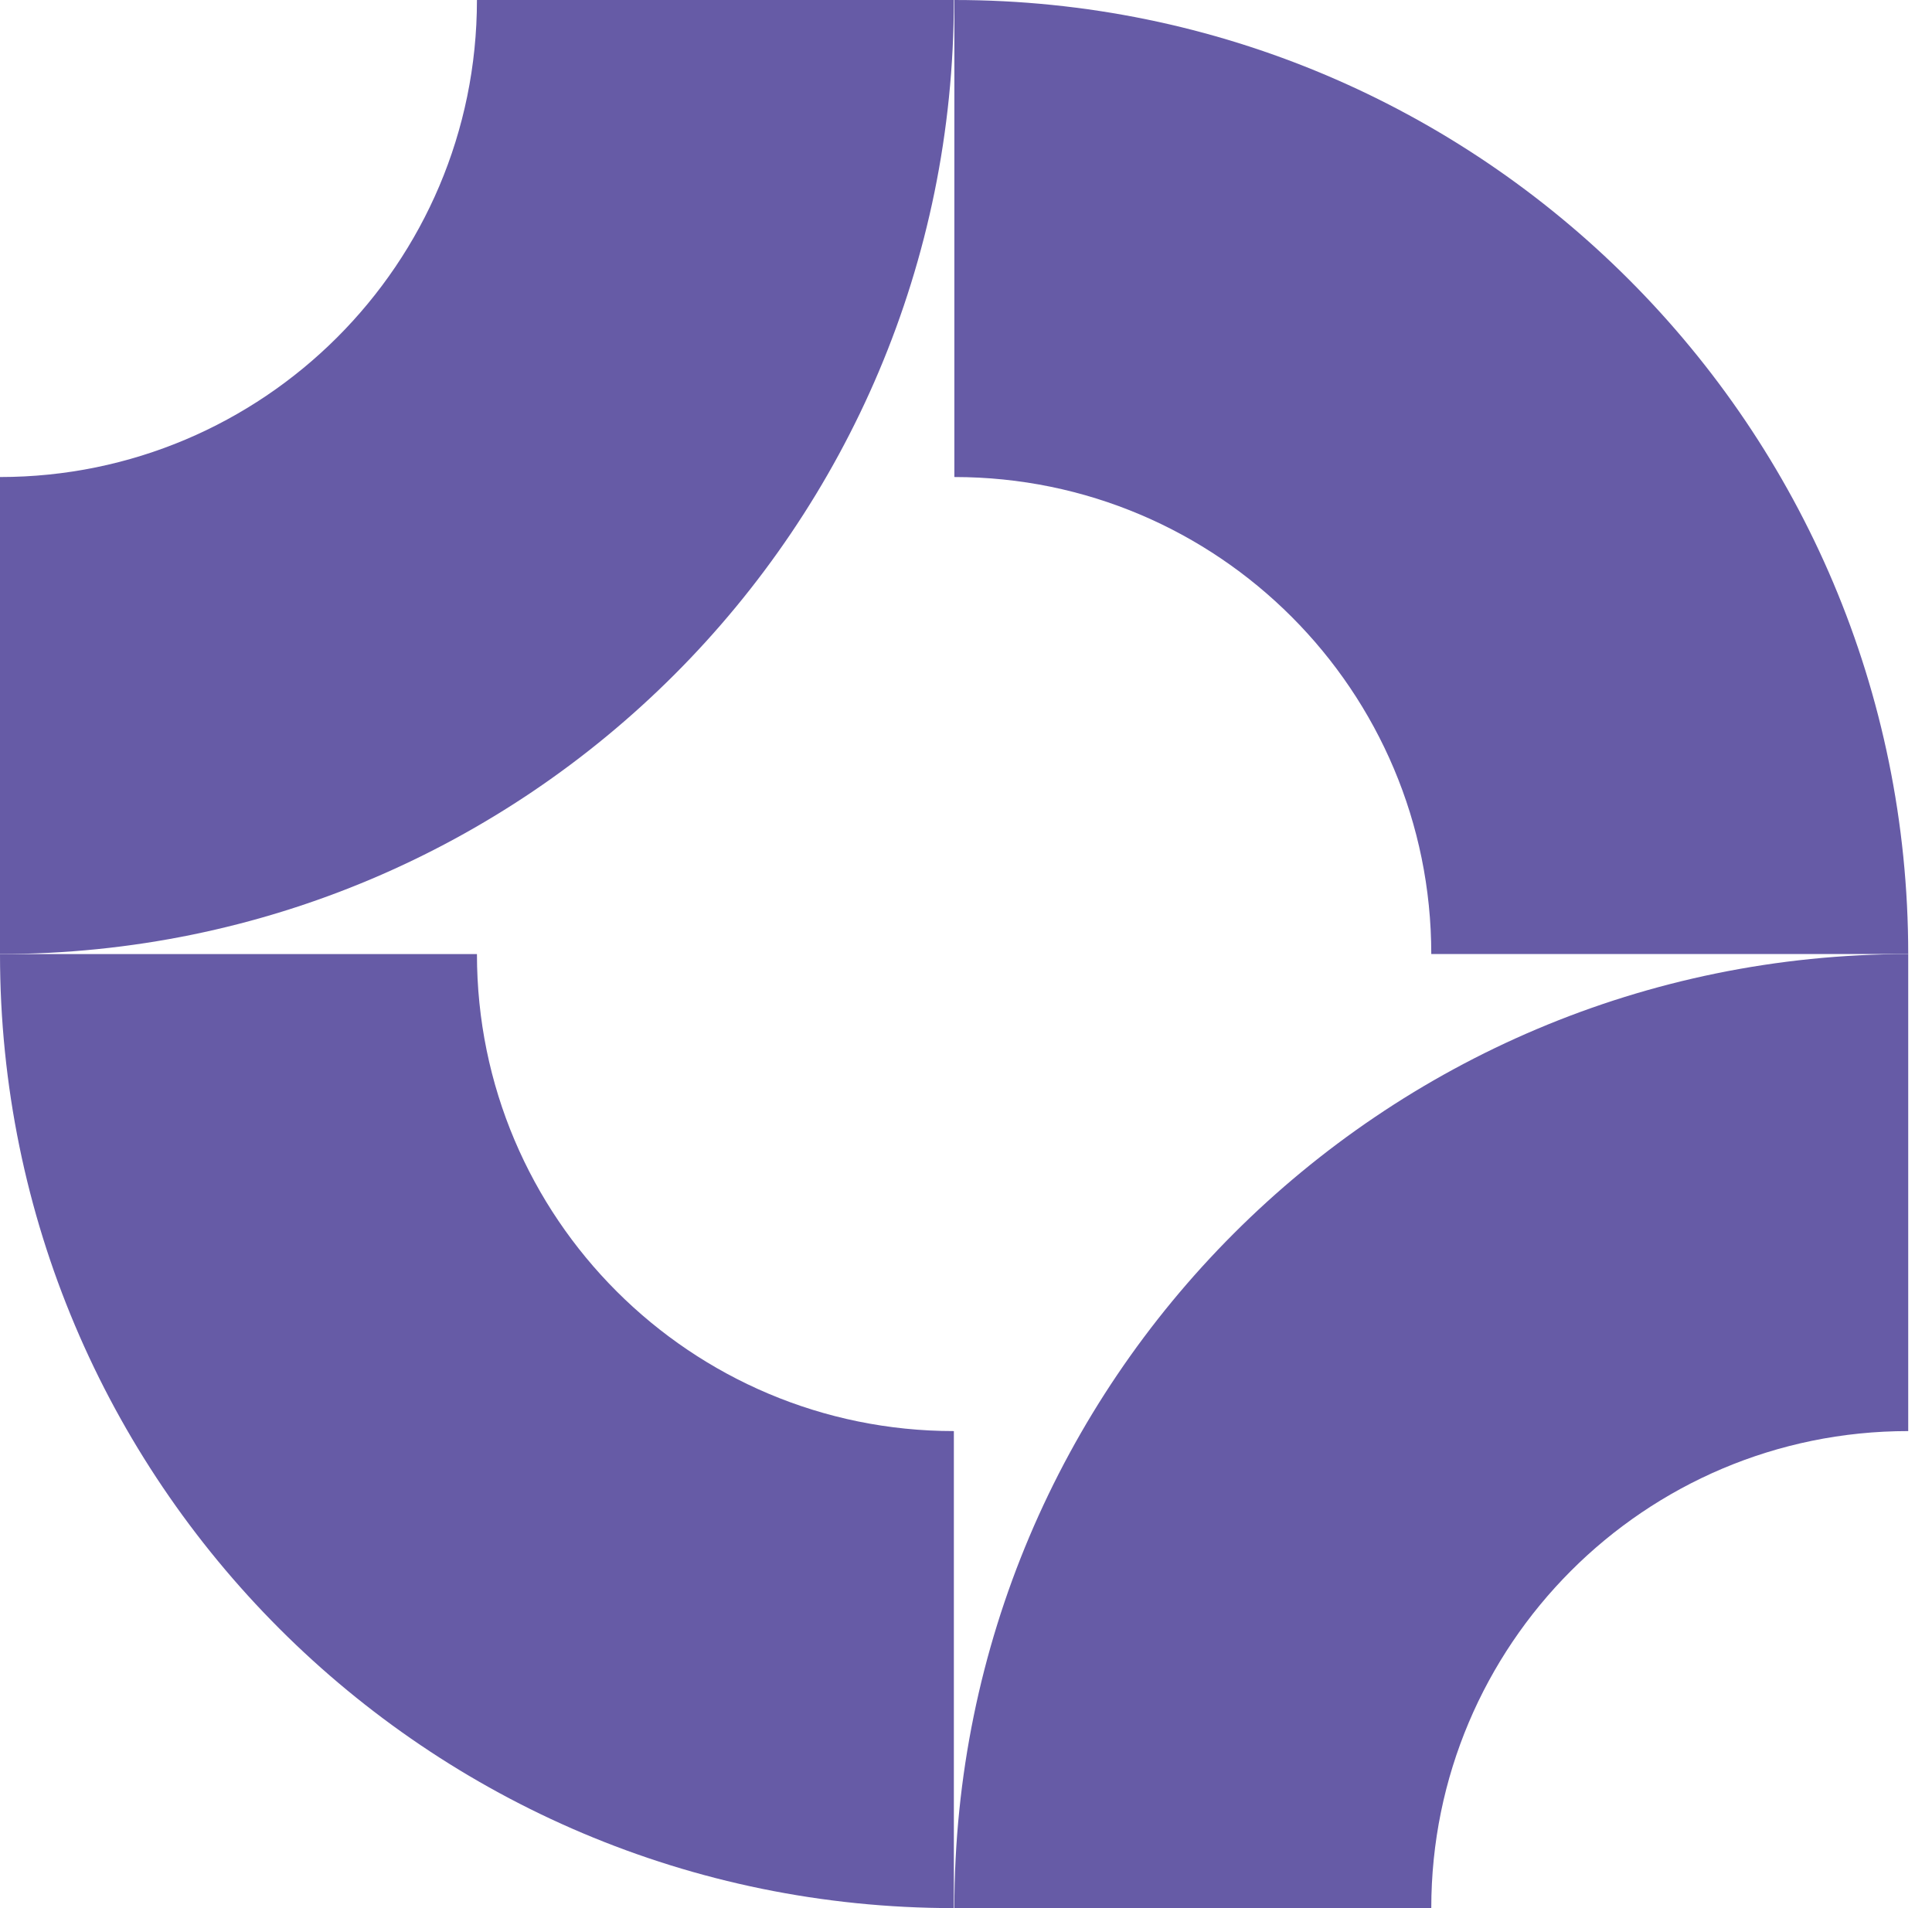
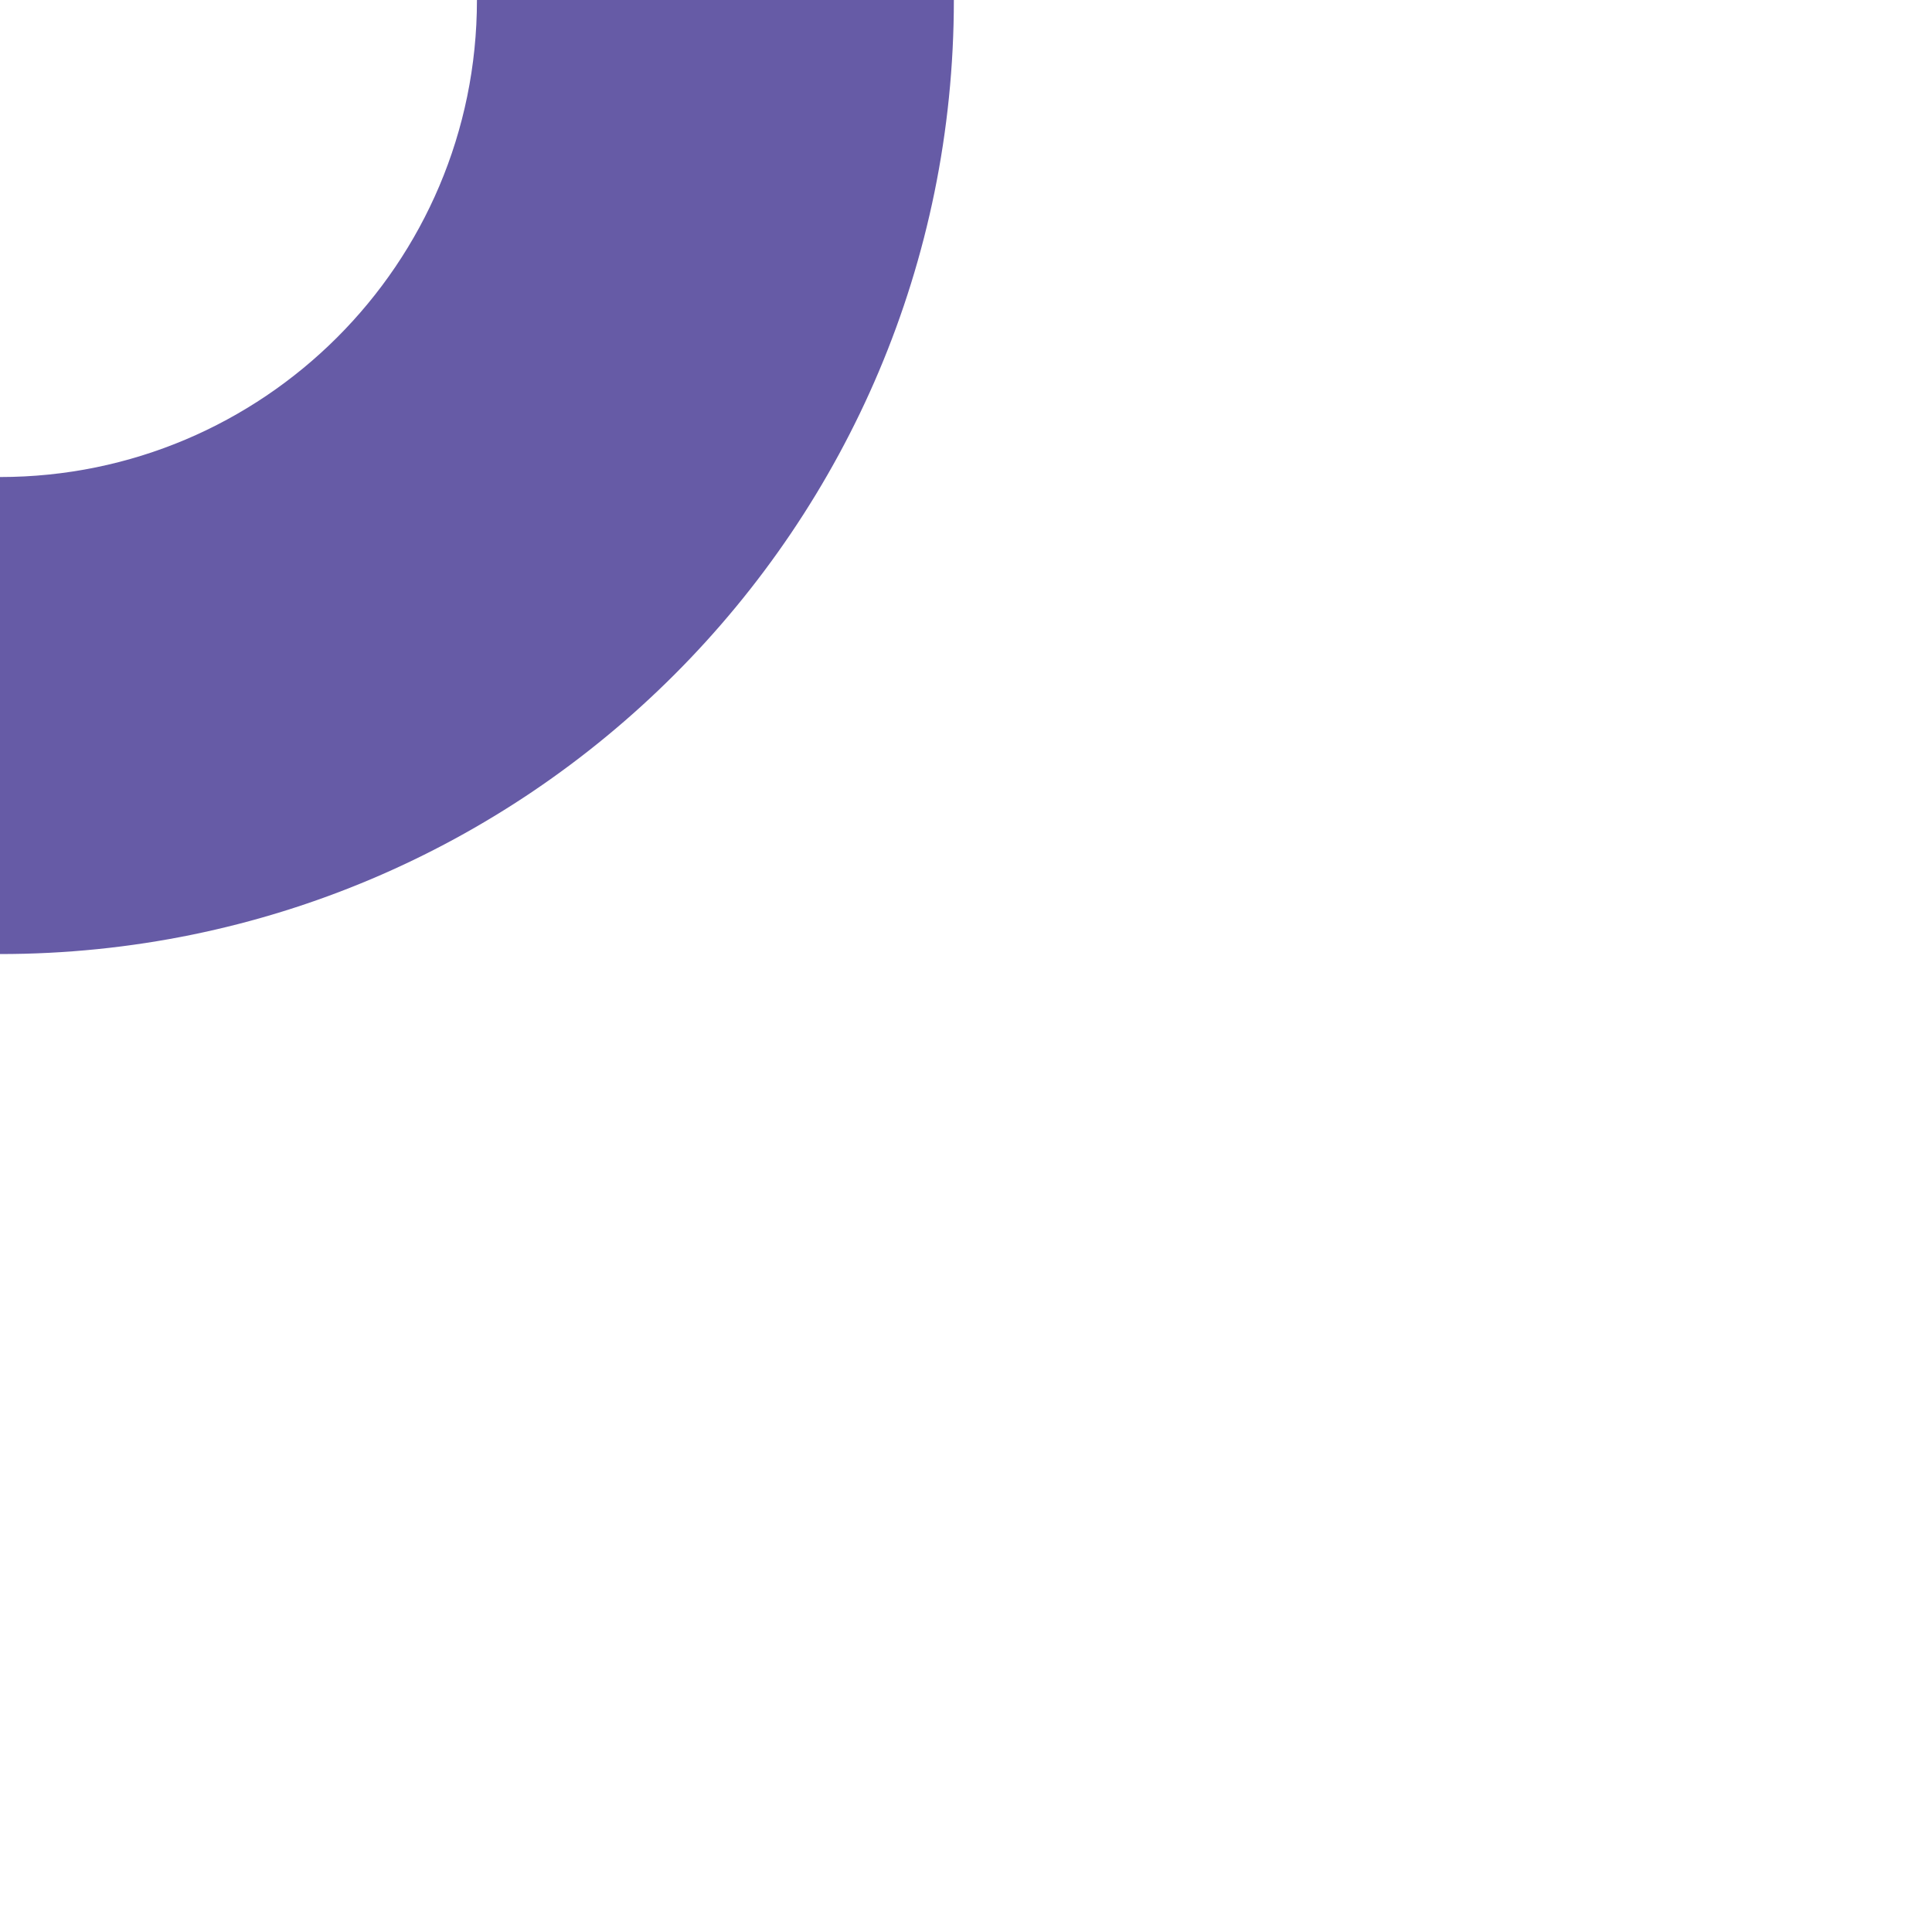
<svg xmlns="http://www.w3.org/2000/svg" width="81" height="80" viewBox="0 0 81 80" fill="none">
  <path d="M0 40V20C11.02 20 19.996 11.067 19.996 0H39.991C39.991 22.089 22.084 40 0 40Z" fill="#665BA6" />
-   <path d="M80.003 40H60.007C60.007 28.977 51.076 20 40.012 20V0C62.096 0 80.003 17.911 80.003 40Z" fill="#665BA6" />
-   <path d="M39.991 80V60C28.971 60 19.996 51.067 19.996 40.001H0C0 62.089 17.907 80 39.991 80Z" fill="#665BA6" />
-   <path d="M40.012 80H60.007C60.007 68.978 68.939 60 80.003 60V40.001C57.919 40.001 40.012 57.911 40.012 80Z" fill="#665BA6" />
</svg>